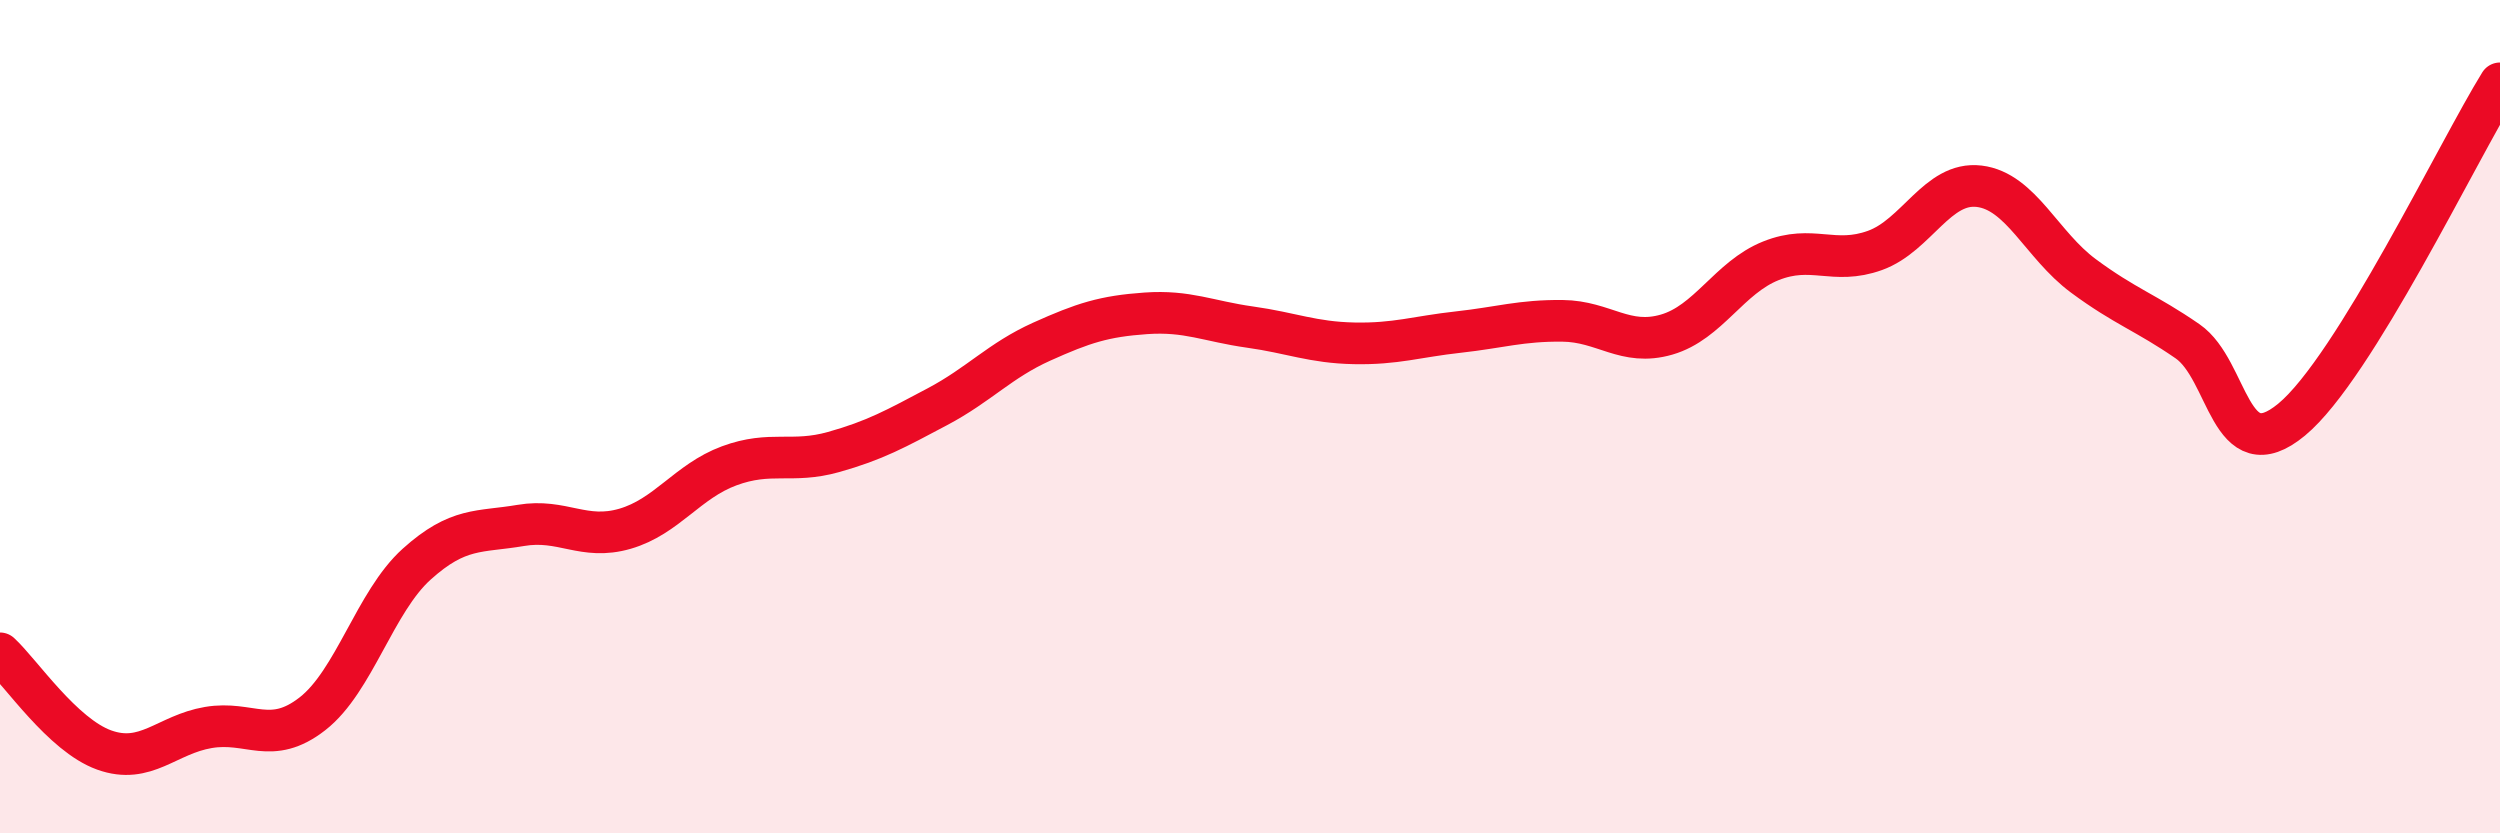
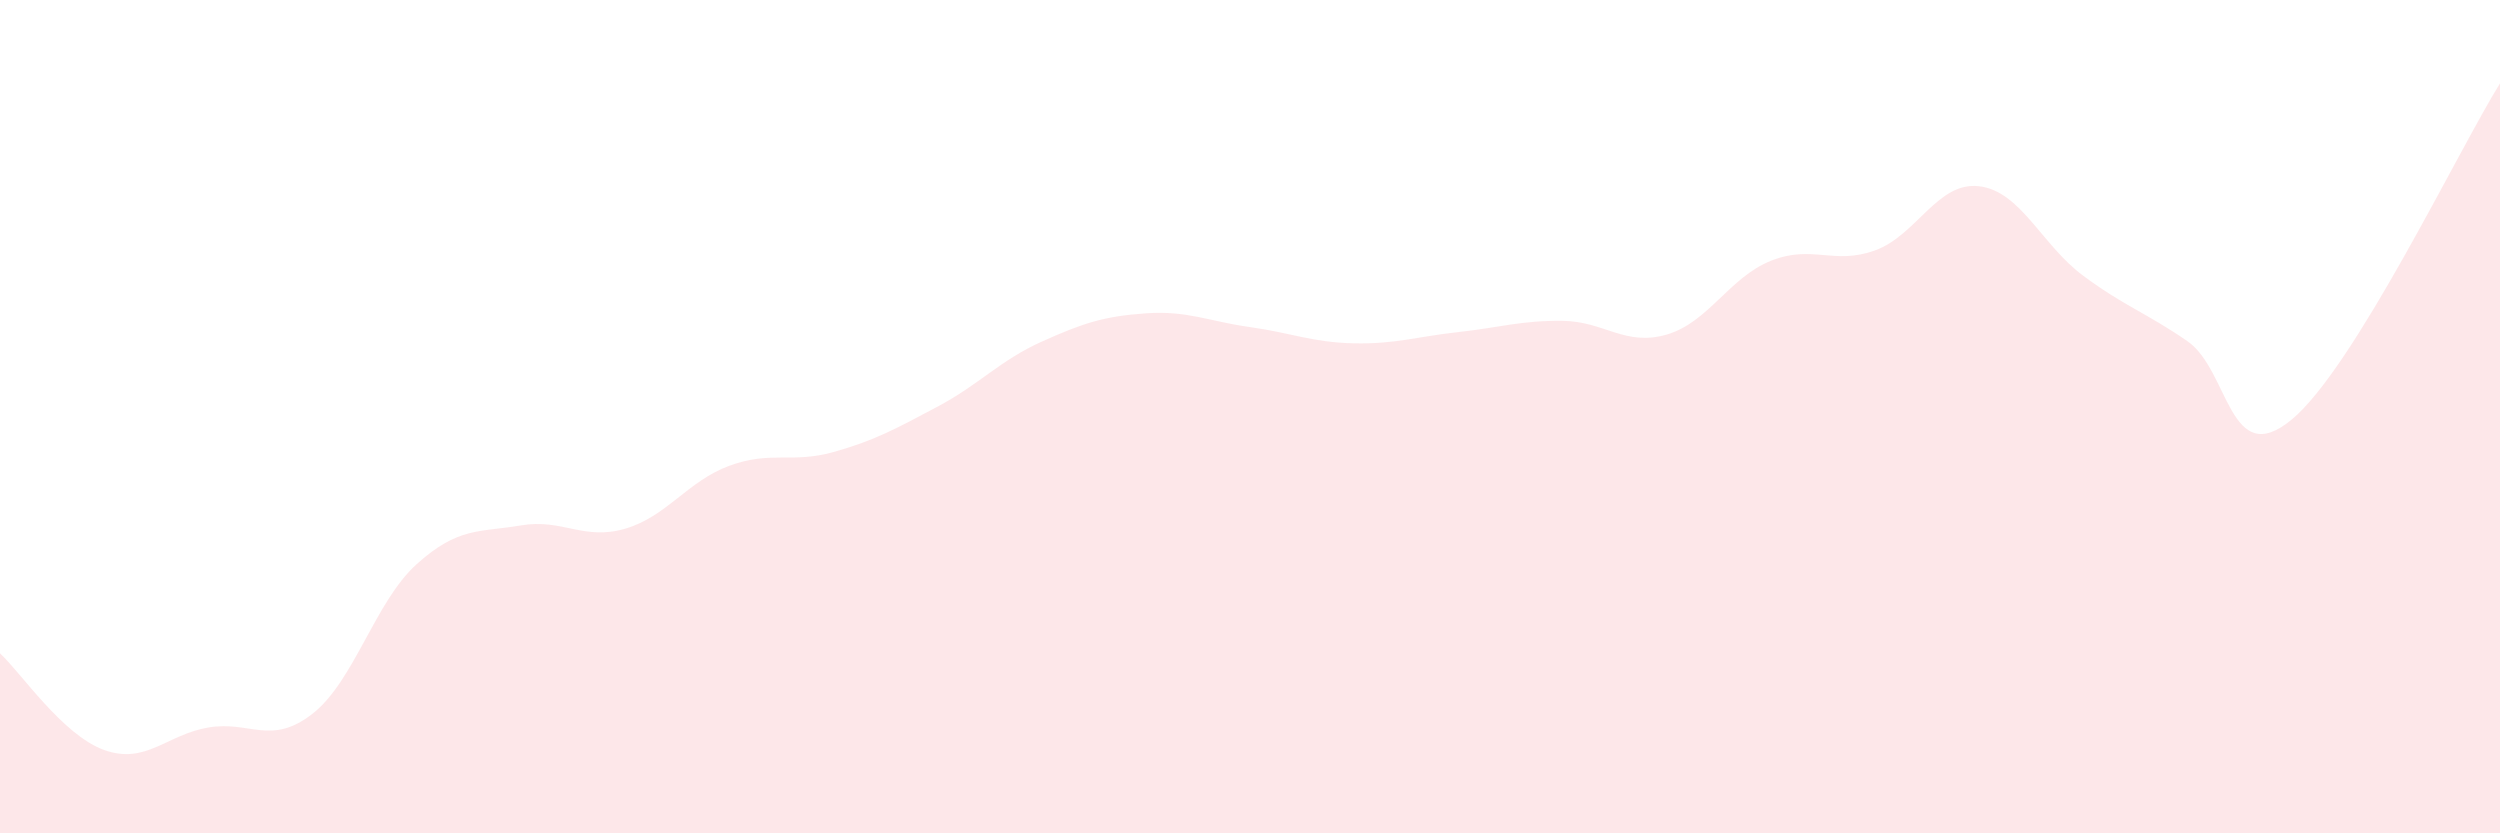
<svg xmlns="http://www.w3.org/2000/svg" width="60" height="20" viewBox="0 0 60 20">
  <path d="M 0,15.68 C 0.5,16.14 1.5,17.64 2.5,18 C 3.5,18.36 4,17.63 5,17.46 C 6,17.29 6.5,17.91 7.5,17.13 C 8.5,16.35 9,14.44 10,13.54 C 11,12.64 11.5,12.78 12.5,12.61 C 13.5,12.44 14,12.98 15,12.69 C 16,12.4 16.5,11.55 17.5,11.18 C 18.5,10.81 19,11.13 20,10.85 C 21,10.57 21.5,10.29 22.5,9.76 C 23.5,9.23 24,8.65 25,8.2 C 26,7.75 26.5,7.59 27.5,7.52 C 28.5,7.45 29,7.71 30,7.85 C 31,7.99 31.5,8.22 32.5,8.24 C 33.5,8.26 34,8.08 35,7.97 C 36,7.86 36.5,7.69 37.5,7.7 C 38.5,7.71 39,8.32 40,8.03 C 41,7.74 41.5,6.66 42.5,6.26 C 43.5,5.86 44,6.37 45,6.01 C 46,5.65 46.5,4.35 47.5,4.47 C 48.5,4.59 49,5.88 50,6.62 C 51,7.36 51.5,7.5 52.5,8.19 C 53.5,8.88 53.5,11.31 55,10.07 C 56.5,8.83 59,3.61 60,2L60 20L0 20Z" fill="#EB0A25" opacity="0.1" stroke-linecap="round" stroke-linejoin="round" />
-   <path d="M 0,15.68 C 0.5,16.14 1.5,17.64 2.5,18 C 3.5,18.36 4,17.63 5,17.46 C 6,17.29 6.5,17.91 7.5,17.13 C 8.5,16.35 9,14.44 10,13.54 C 11,12.64 11.5,12.78 12.5,12.61 C 13.5,12.44 14,12.98 15,12.69 C 16,12.4 16.5,11.55 17.5,11.18 C 18.5,10.81 19,11.13 20,10.85 C 21,10.57 21.5,10.29 22.5,9.76 C 23.5,9.23 24,8.65 25,8.2 C 26,7.75 26.5,7.59 27.5,7.52 C 28.5,7.45 29,7.71 30,7.85 C 31,7.99 31.5,8.22 32.5,8.24 C 33.5,8.26 34,8.08 35,7.97 C 36,7.86 36.5,7.69 37.5,7.7 C 38.5,7.71 39,8.32 40,8.03 C 41,7.74 41.5,6.66 42.5,6.26 C 43.5,5.86 44,6.37 45,6.01 C 46,5.65 46.5,4.35 47.5,4.47 C 48.5,4.59 49,5.88 50,6.62 C 51,7.36 51.5,7.5 52.5,8.19 C 53.5,8.88 53.5,11.31 55,10.07 C 56.5,8.83 59,3.61 60,2" stroke="#EB0A25" stroke-width="1" fill="none" stroke-linecap="round" stroke-linejoin="round" />
</svg>